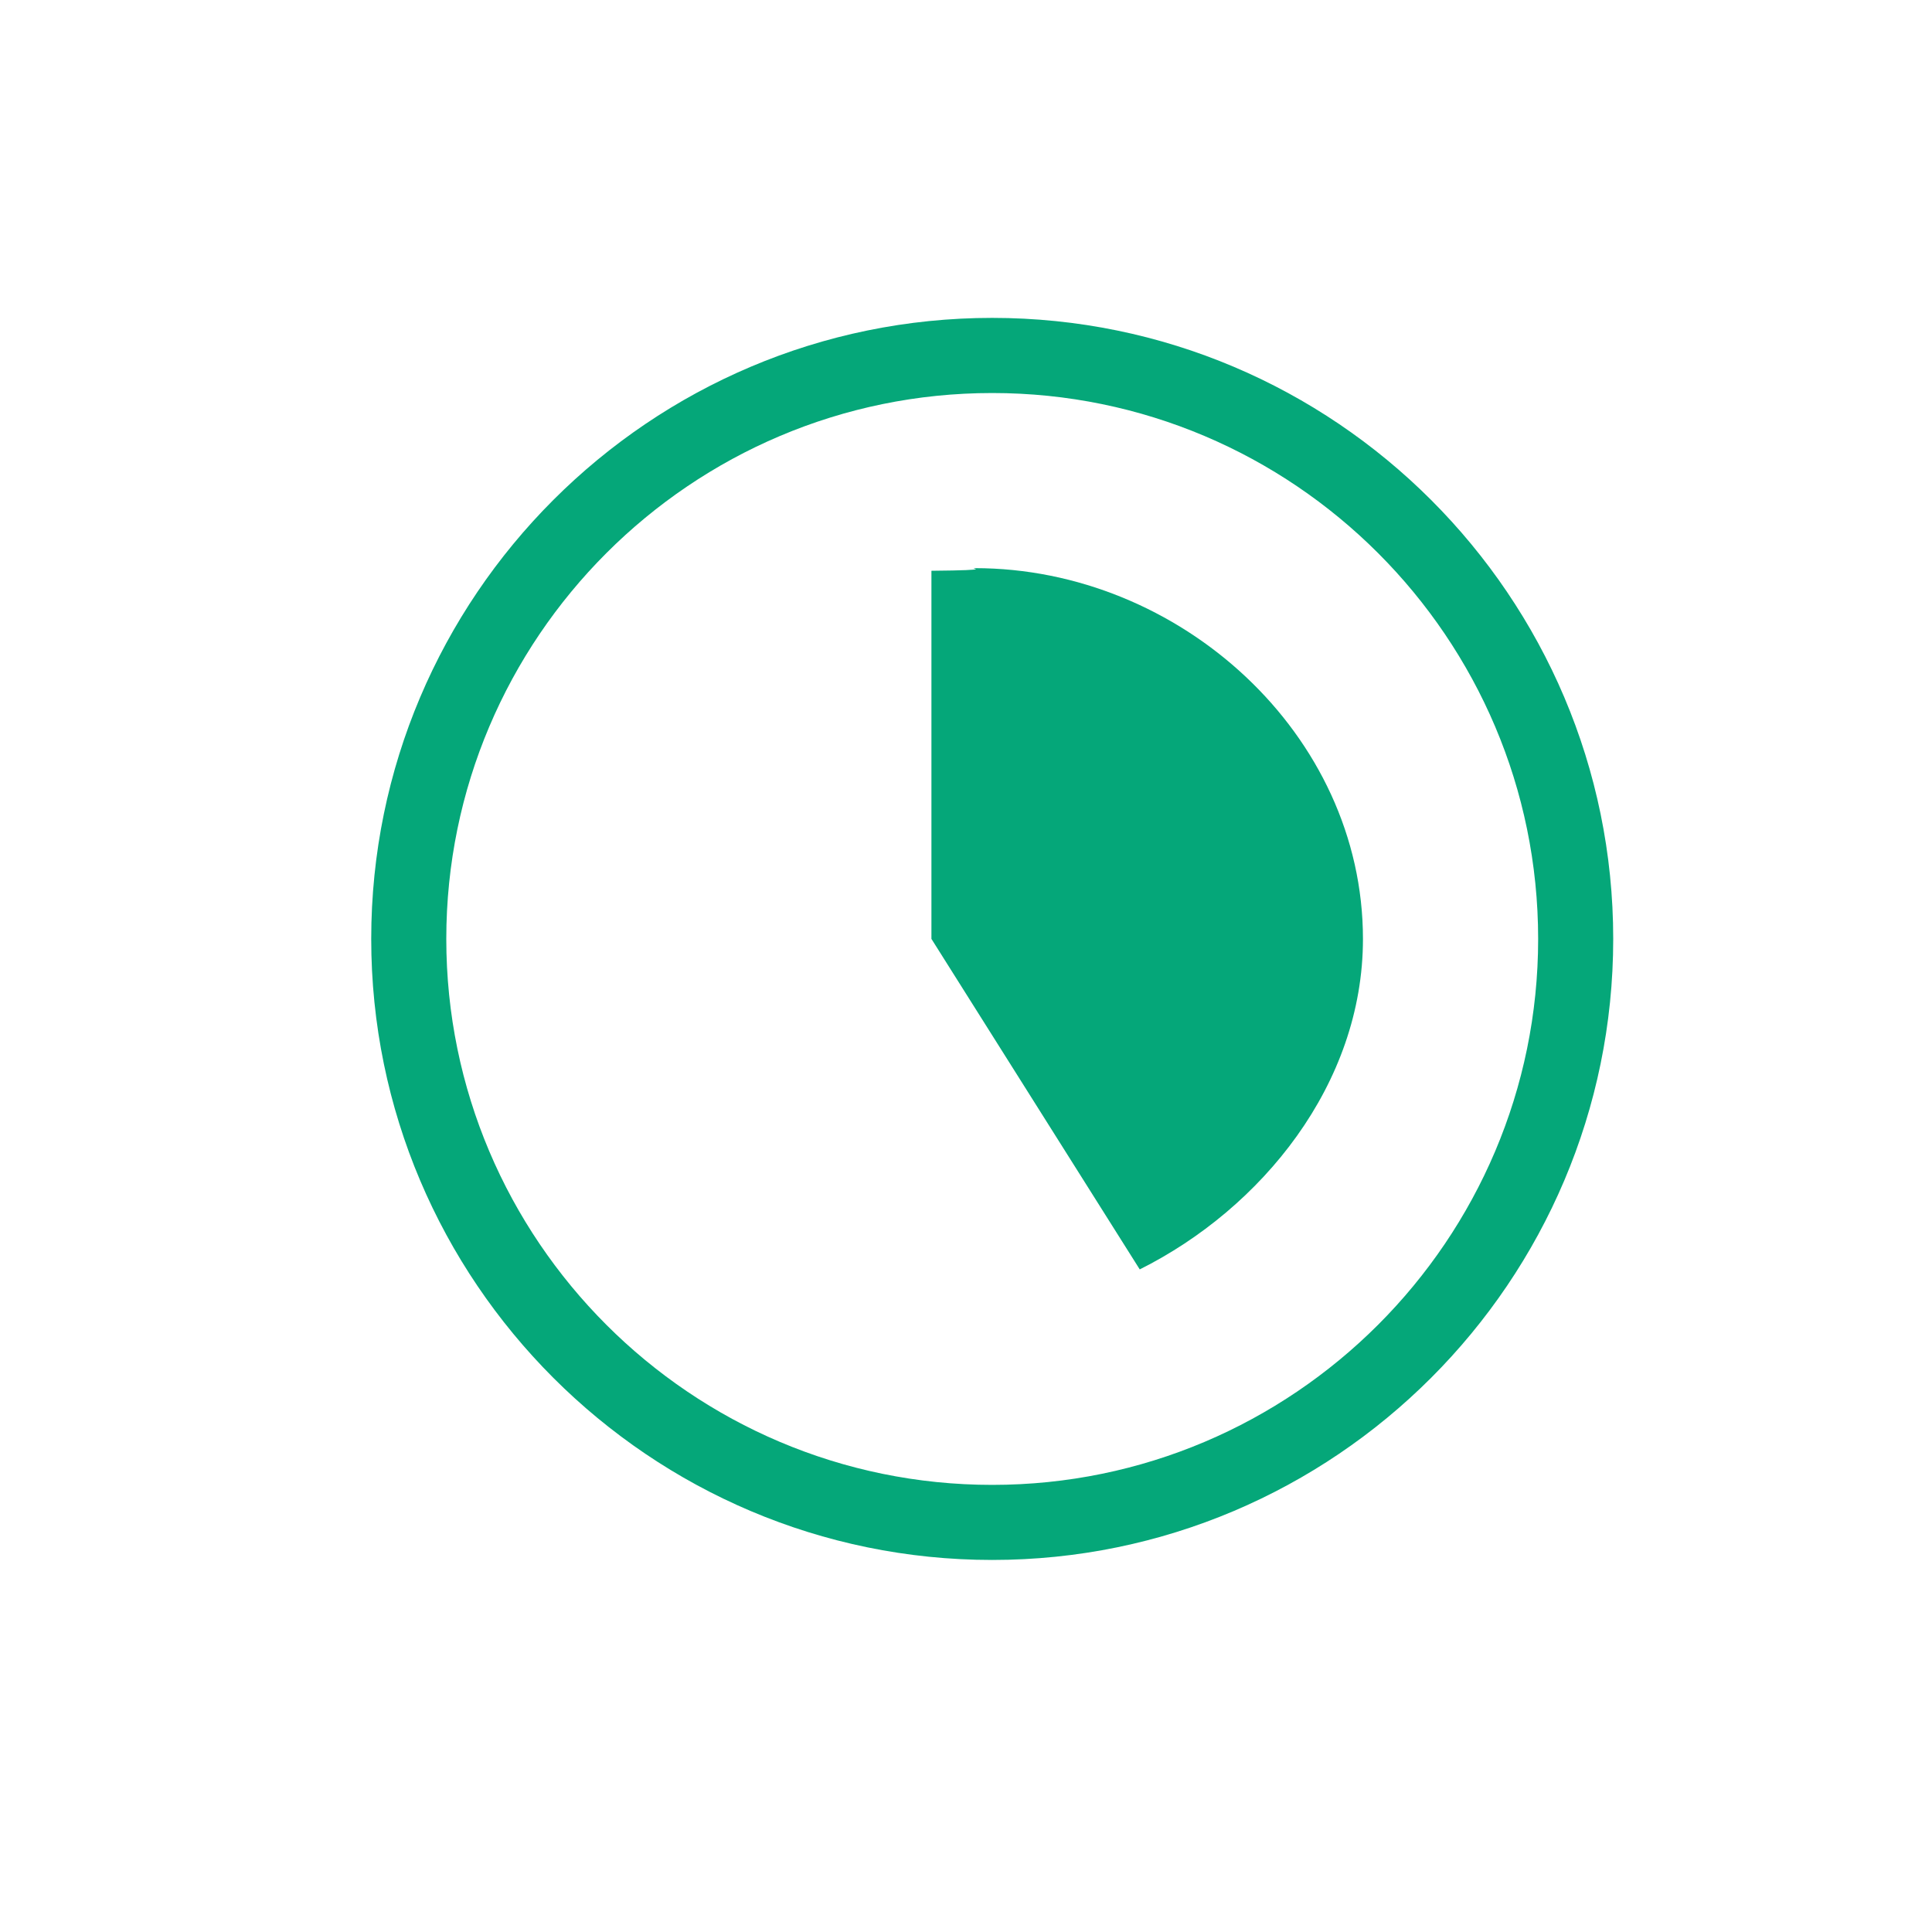
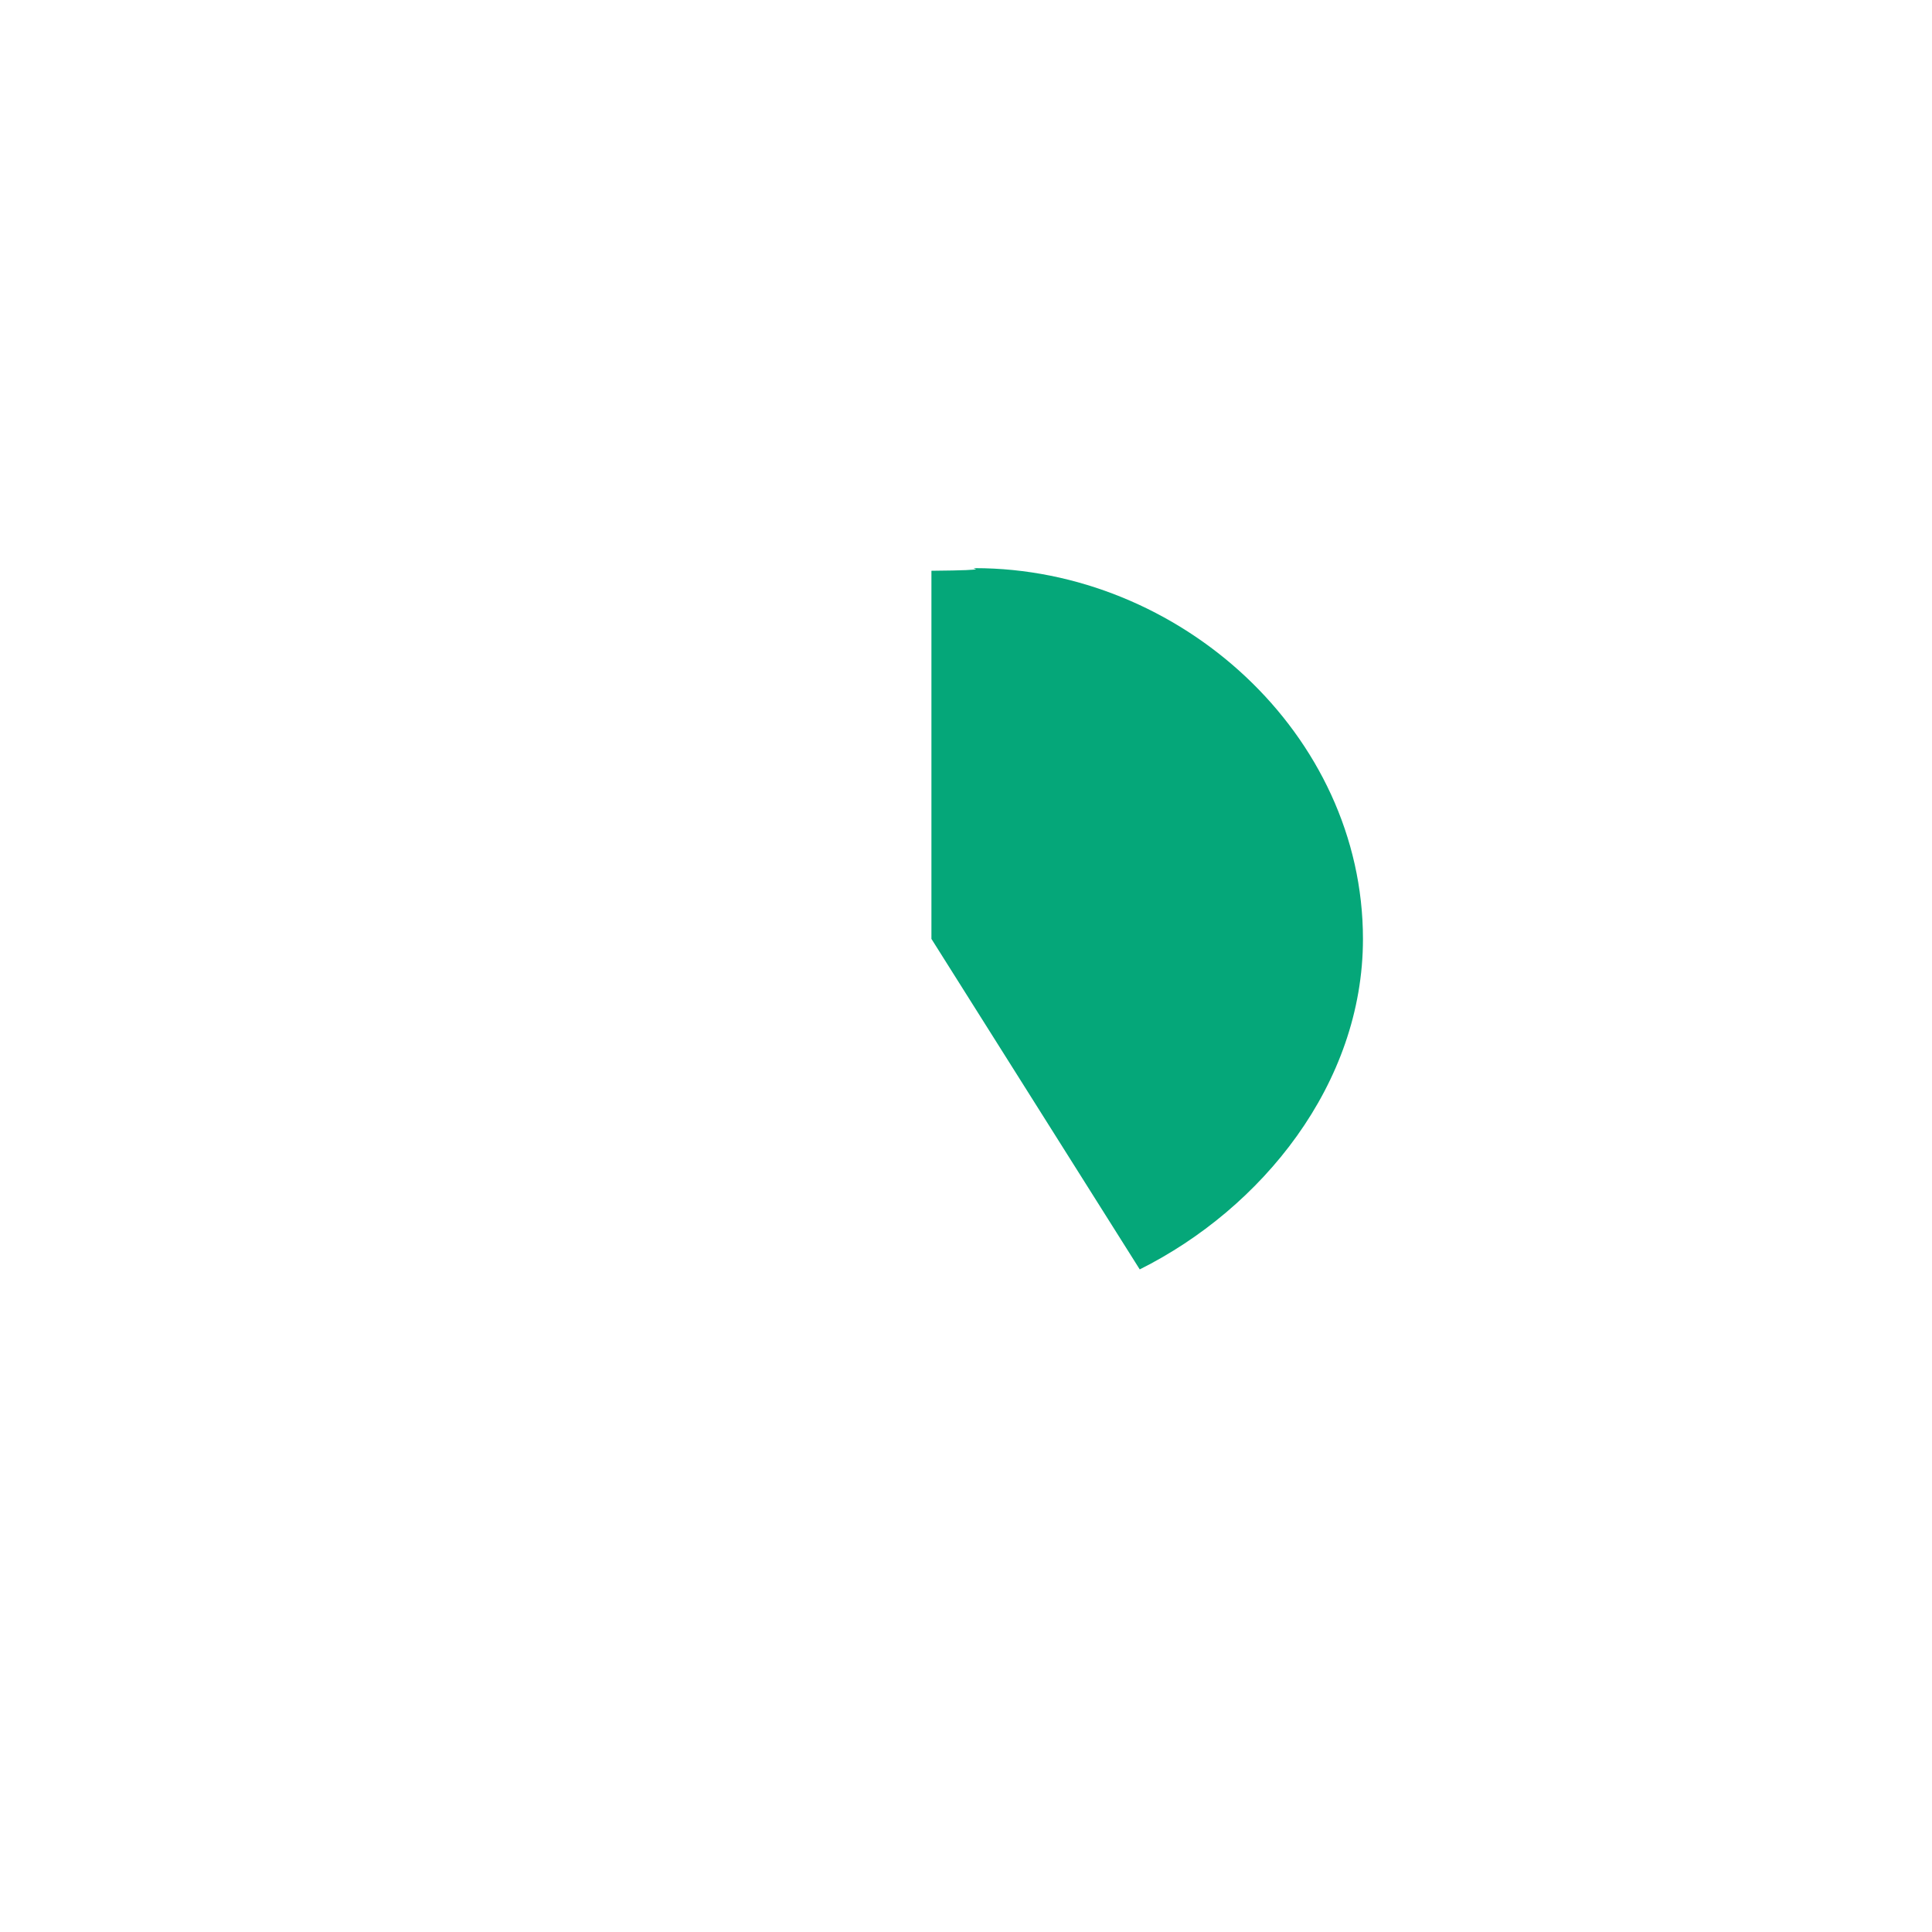
<svg xmlns="http://www.w3.org/2000/svg" version="1.1" id="Layer_1" x="0px" y="0px" width="28px" height="28px" viewBox="0 0 28 28" enable-background="new 0 0 28 28" xml:space="preserve">
  <g>
    <g>
-       <path fill="#05A779" d="M14.38,22.608c-4.962,0-9-4.038-9-9.001s4.038-9,9-9s9,4.037,9,9S19.342,22.608,14.38,22.608z     M14.38,5.696c-4.363,0-7.912,3.55-7.912,7.912c0,4.363,3.549,7.912,7.912,7.912s7.912-3.55,7.912-7.912    C22.292,9.245,18.743,5.696,14.38,5.696z" />
-     </g>
+       </g>
    <path fill="#05A779" d="M19.753,13.608c0-2.968-2.656-5.374-5.624-5.374c-0.13,0,0.37,0.029-0.63,0.038v5.335l3.019,4.79   C18.282,17.516,19.753,15.713,19.753,13.608z" />
  </g>
</svg>